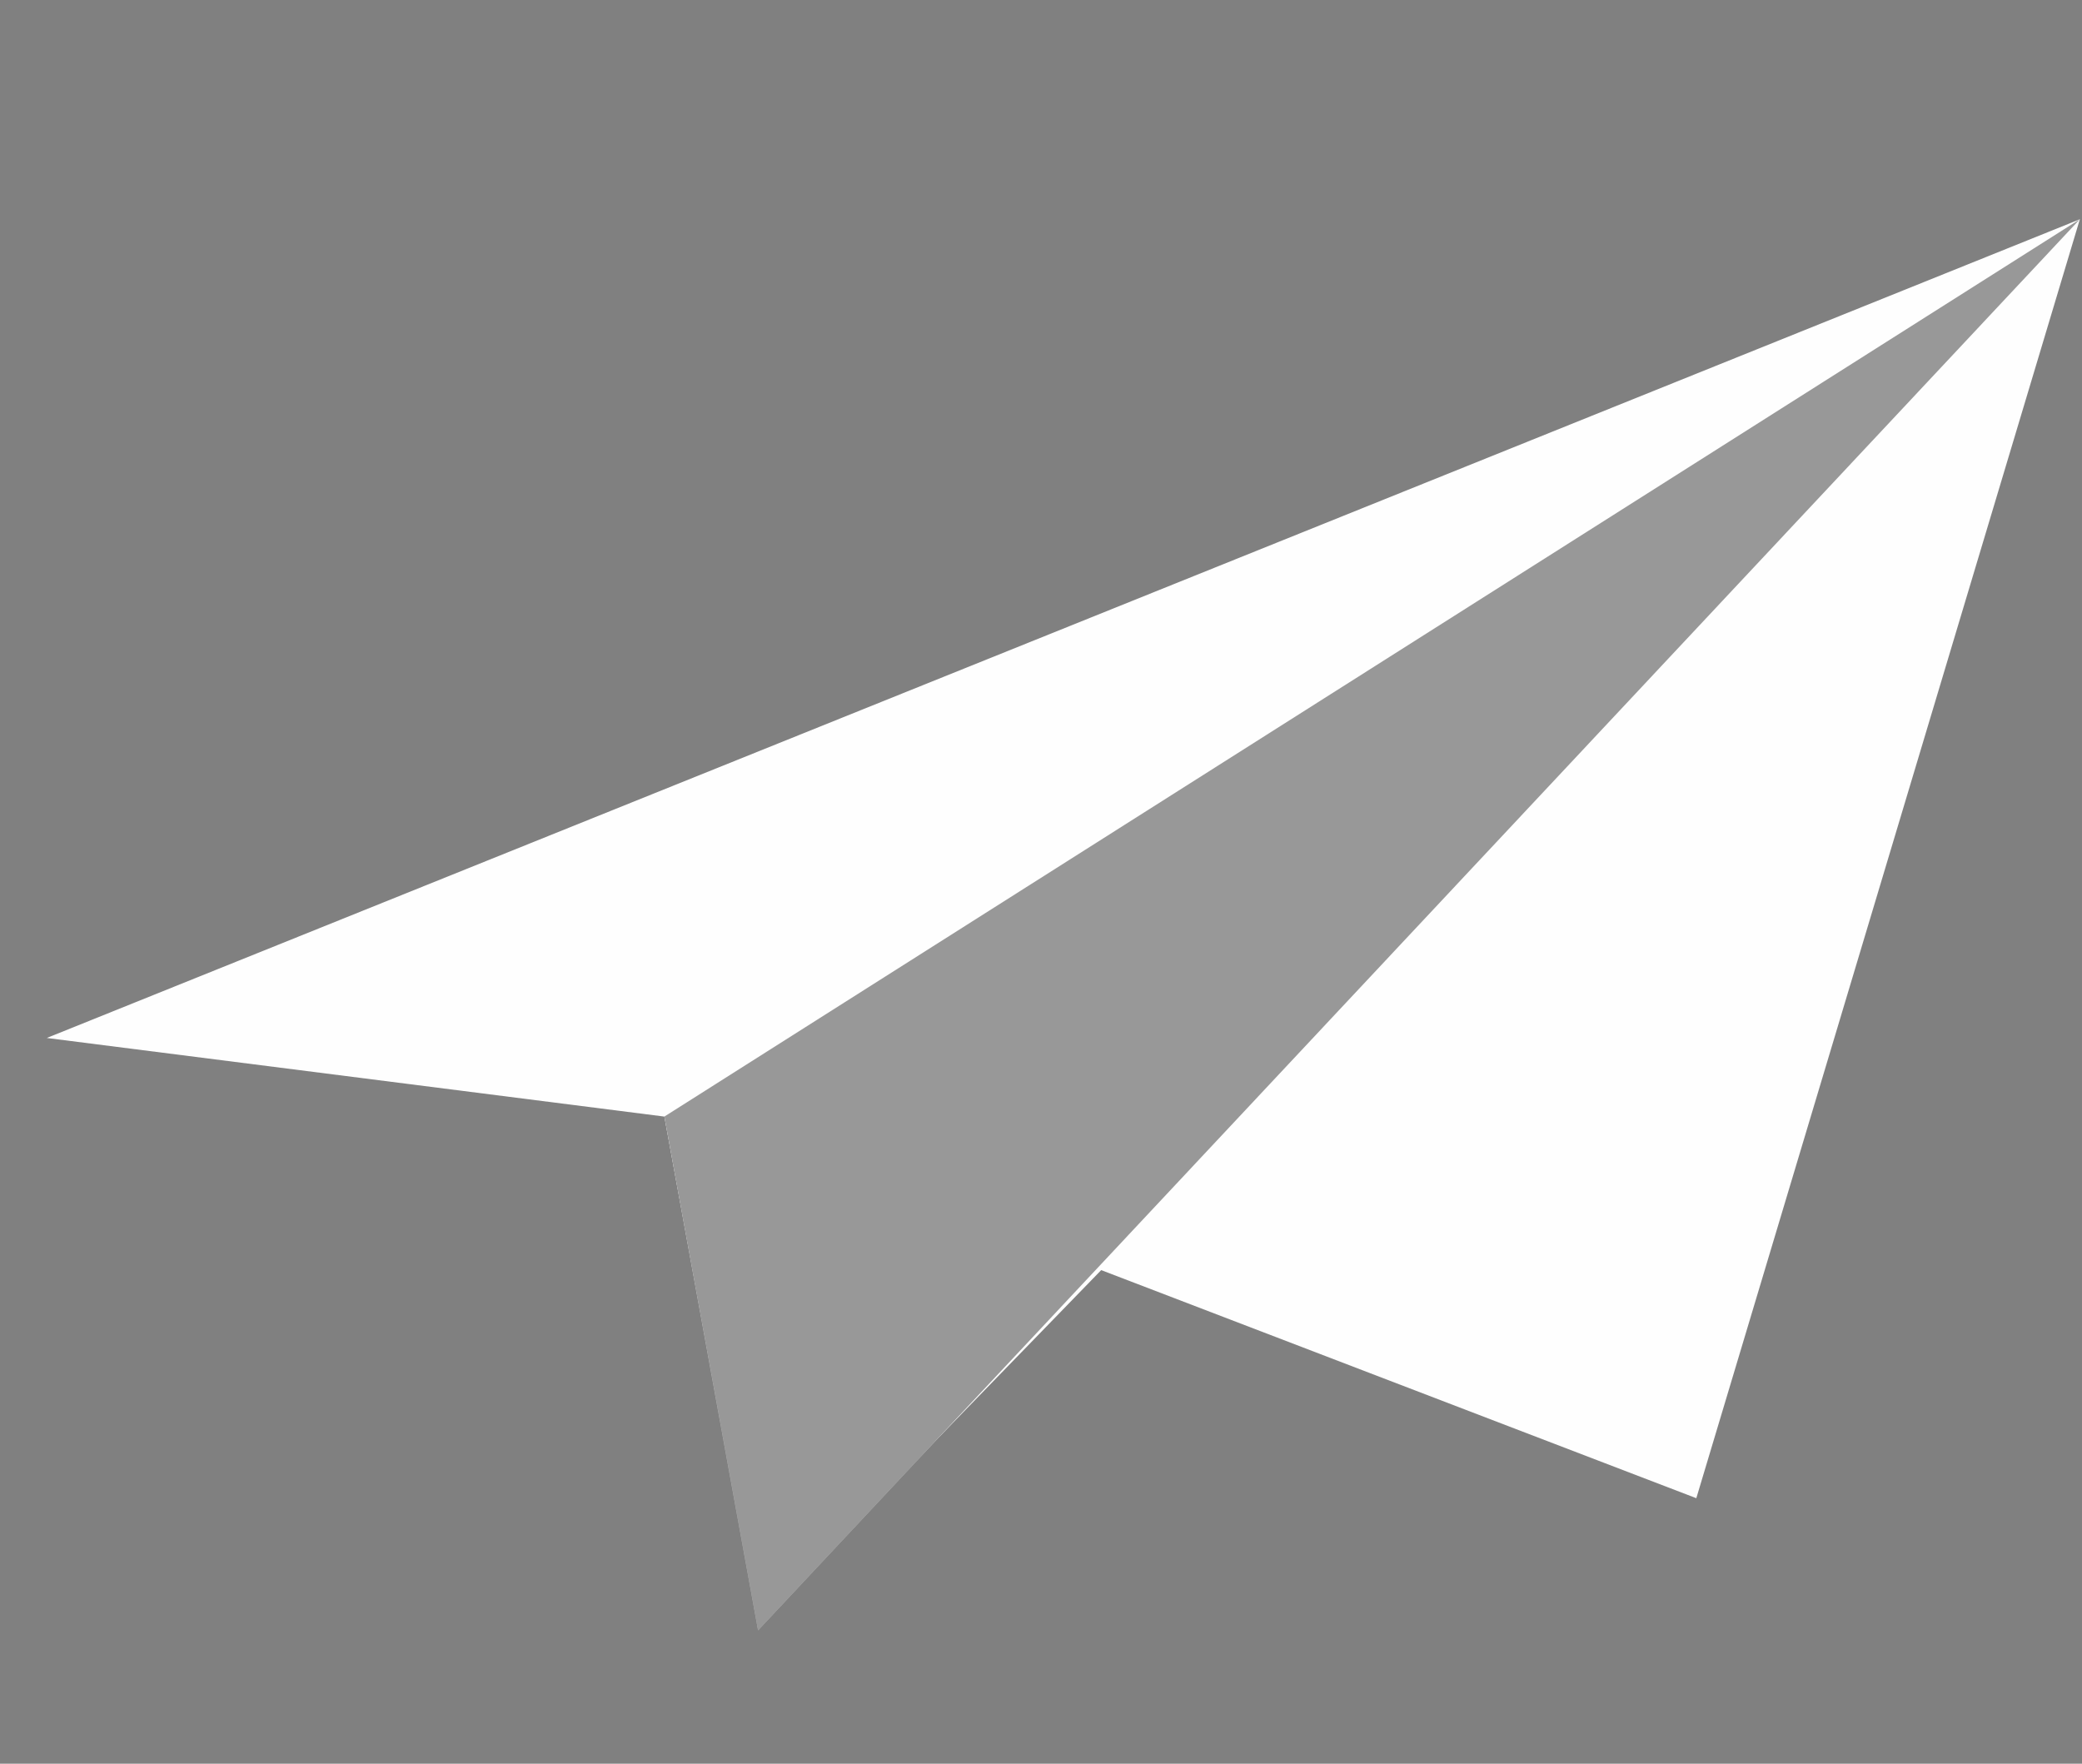
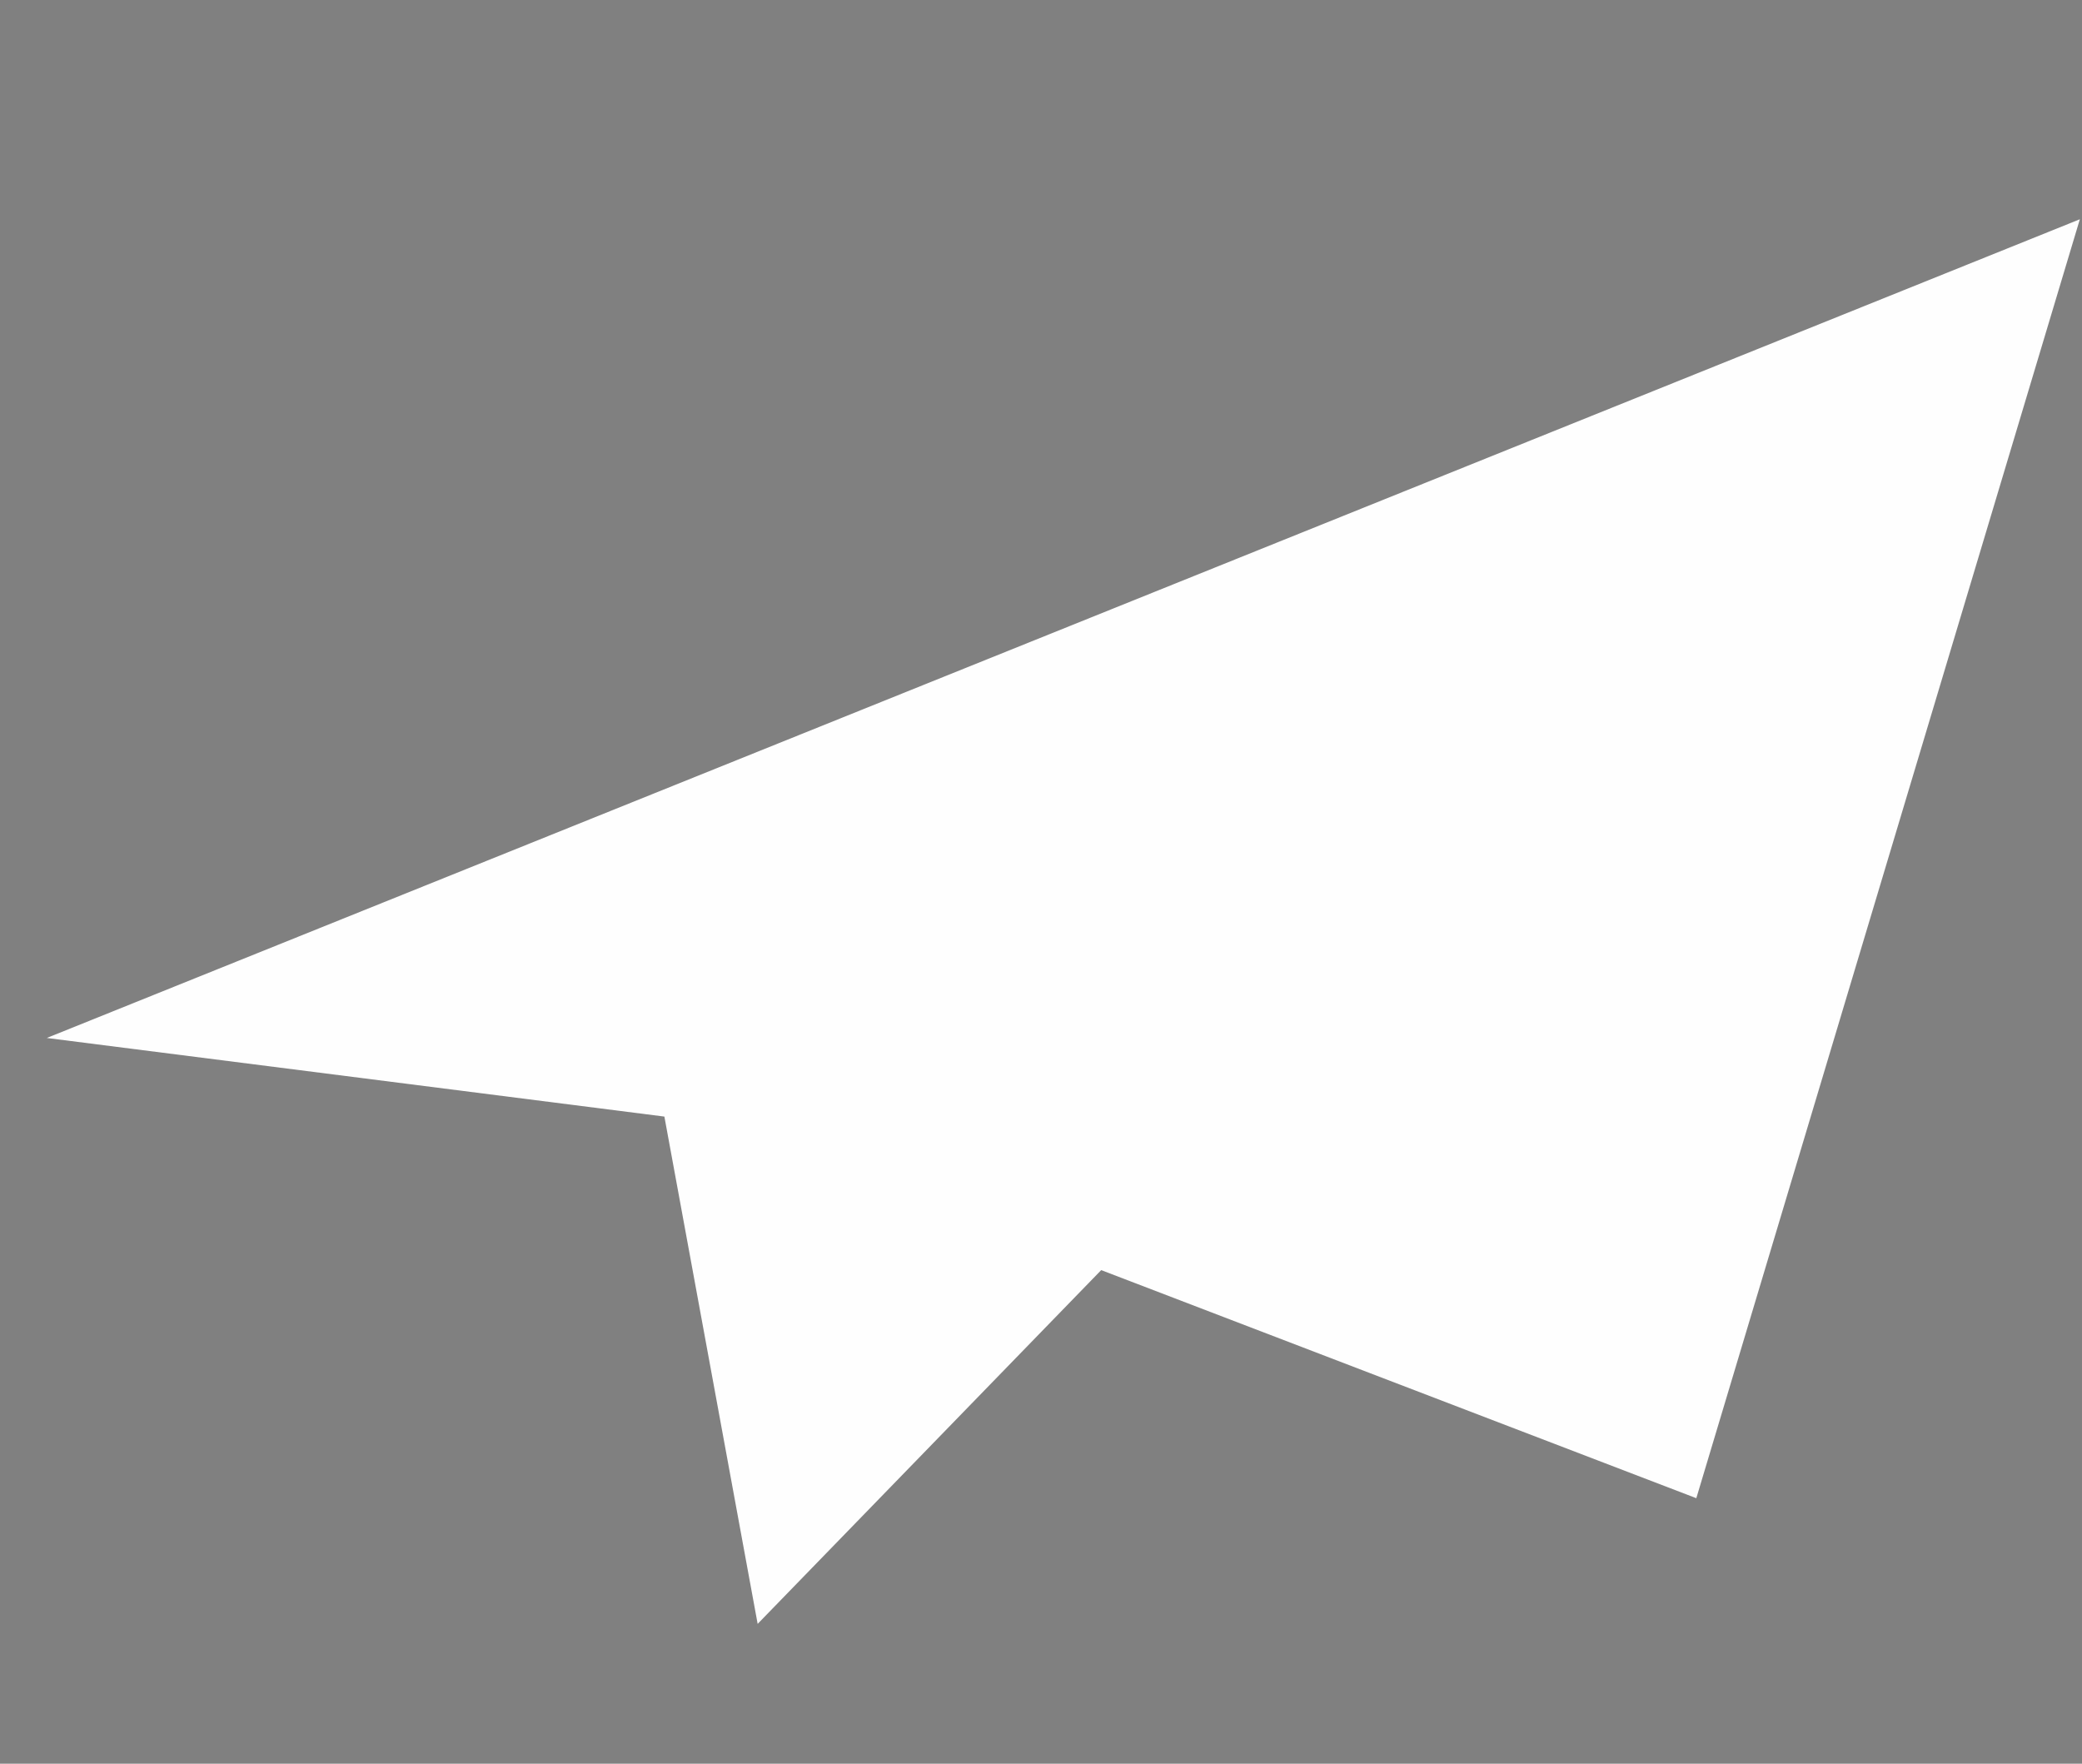
<svg xmlns="http://www.w3.org/2000/svg" fill="none" height="100%" overflow="visible" preserveAspectRatio="none" style="display: block;" viewBox="0 0 85 72" width="100%">
  <rect x="0" y="0" width="85" height="72" fill="#808080" stroke="none" />
  <g id="Object">
    <path d="M27.124 45.582L1.91 42.373L84.912 8.951L69.254 61.161L44.958 51.85L30.932 66.292L27.124 45.582Z" fill="#FEFEFE" id="Vector 1" />
    <g id="Vector 2">
-       <path d="M84.912 8.951L27.124 45.582L30.949 66.557L84.912 8.951Z" fill="#FEFEFE" />
-       <path d="M84.912 8.951L27.124 45.582L30.949 66.557L84.912 8.951Z" fill="black" fill-opacity="0.4" />
-     </g>
+       </g>
  </g>
</svg>